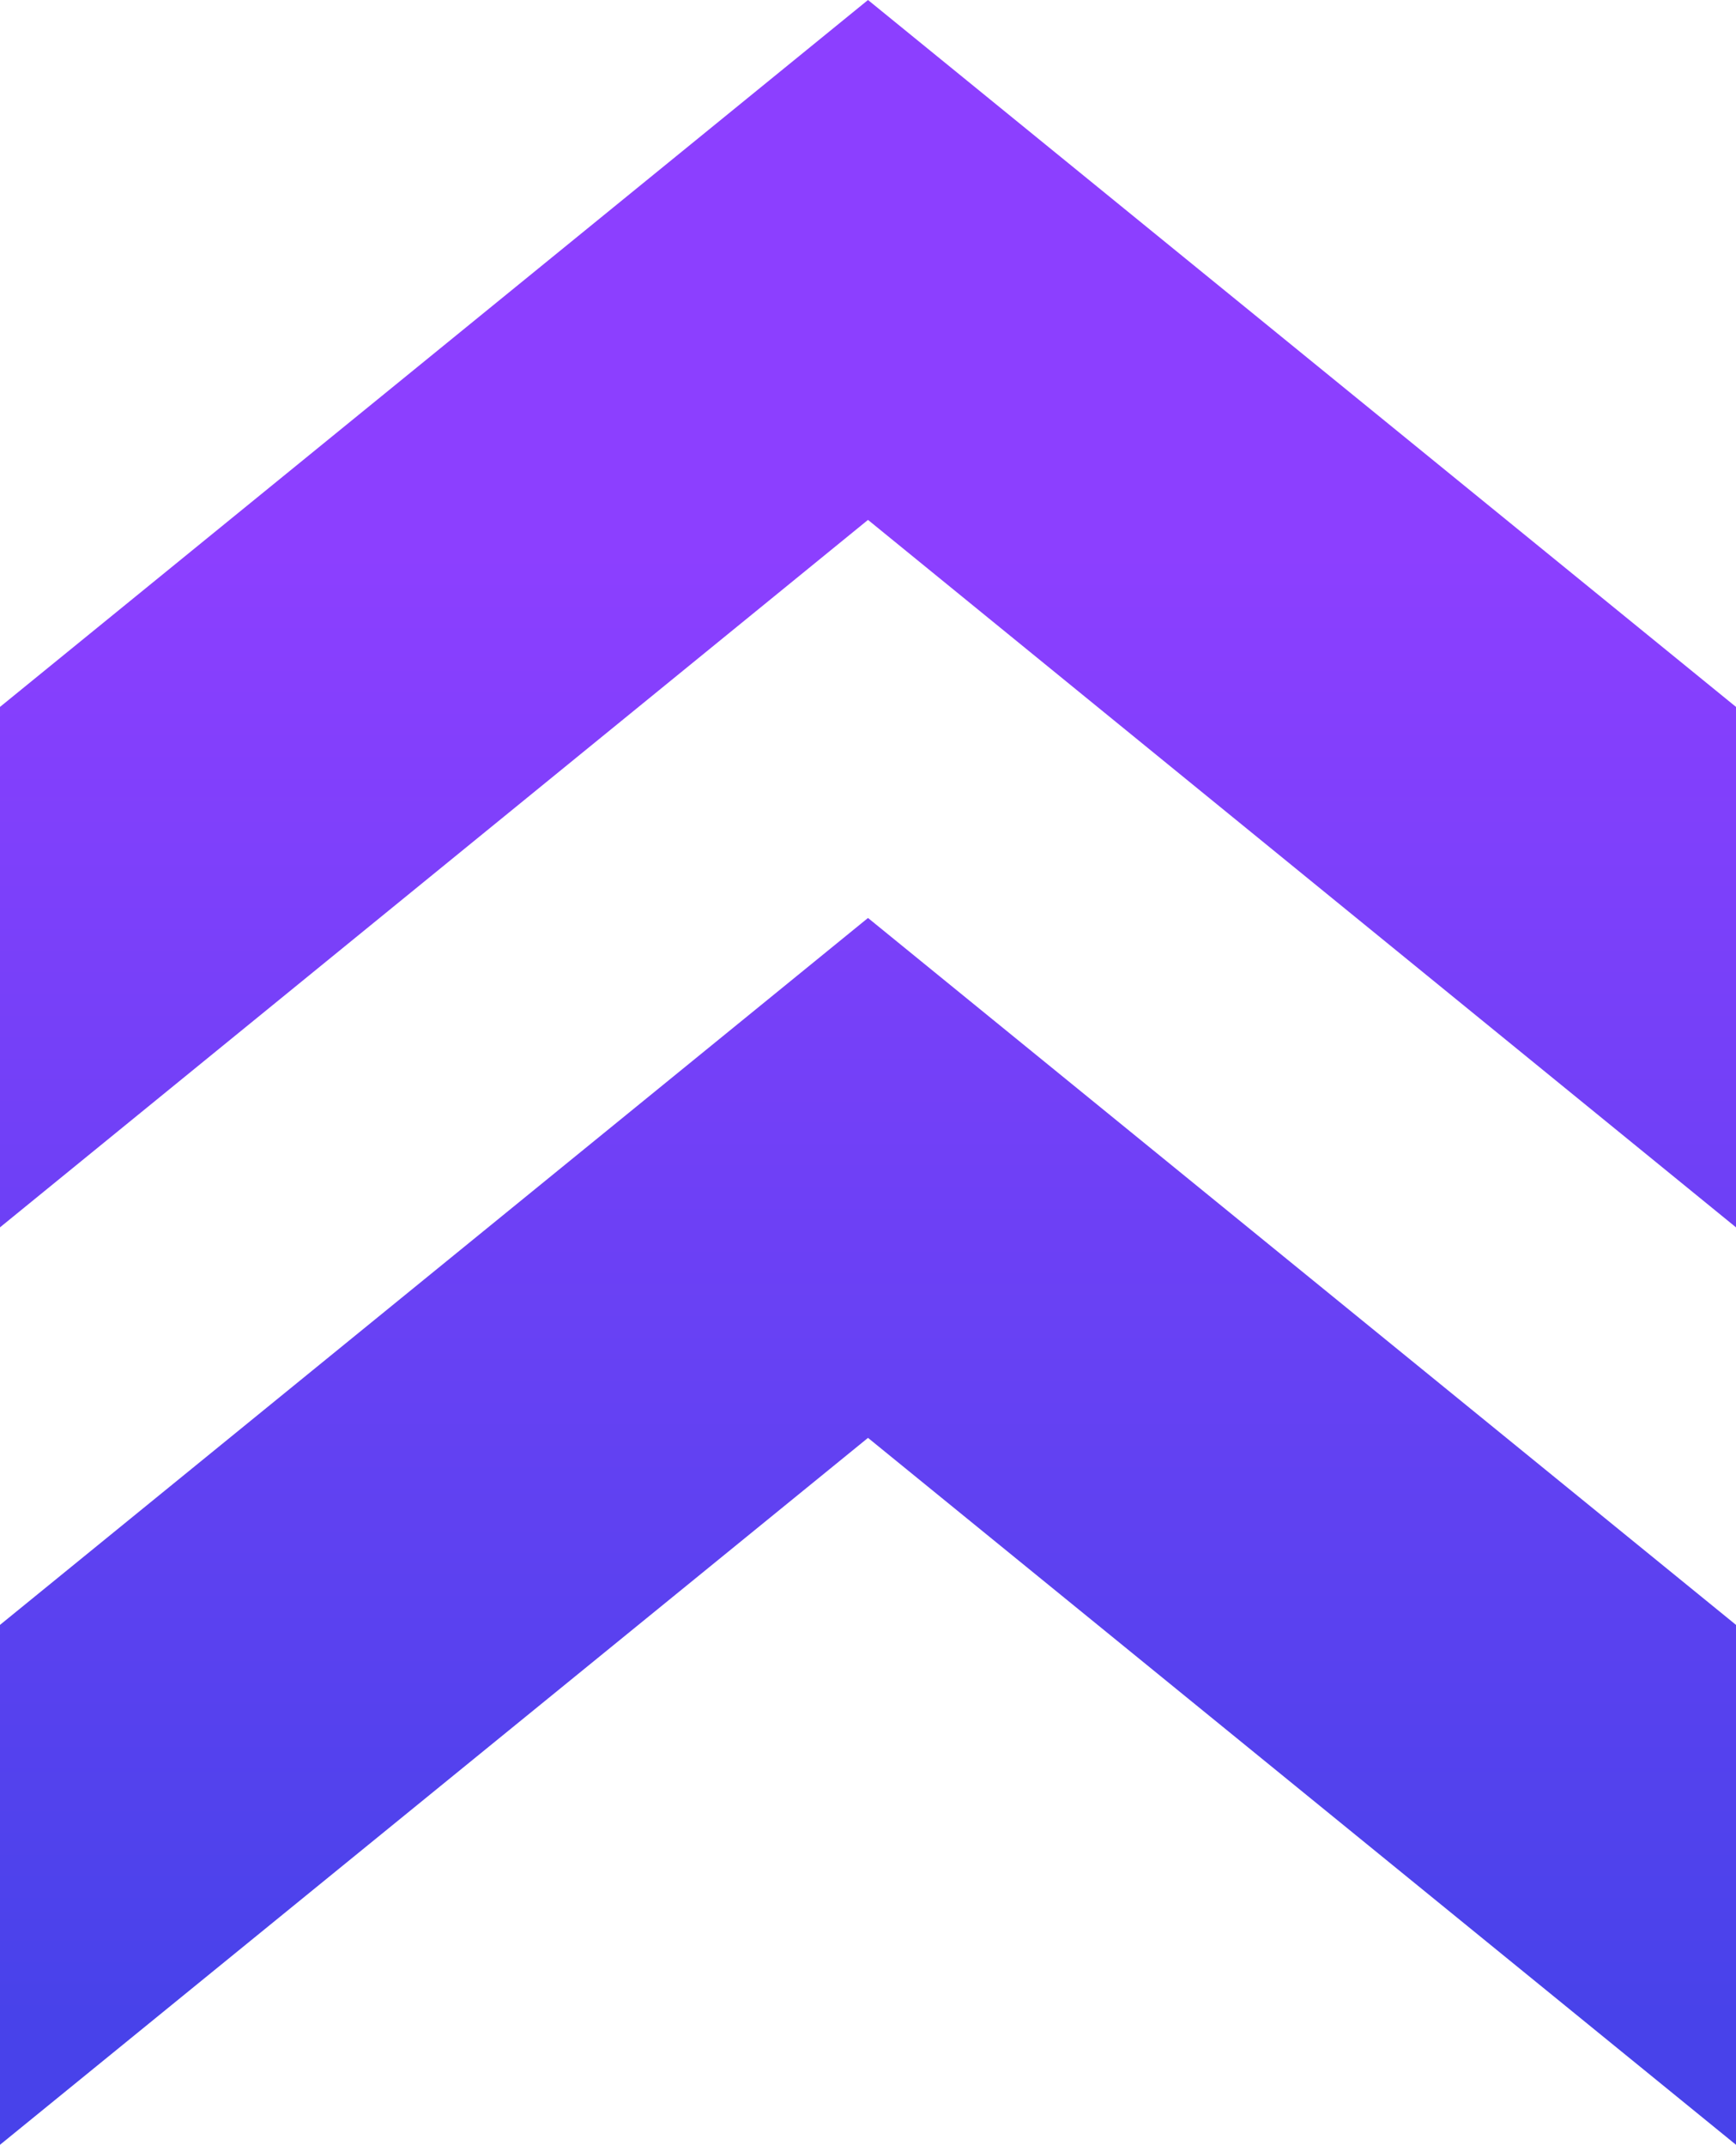
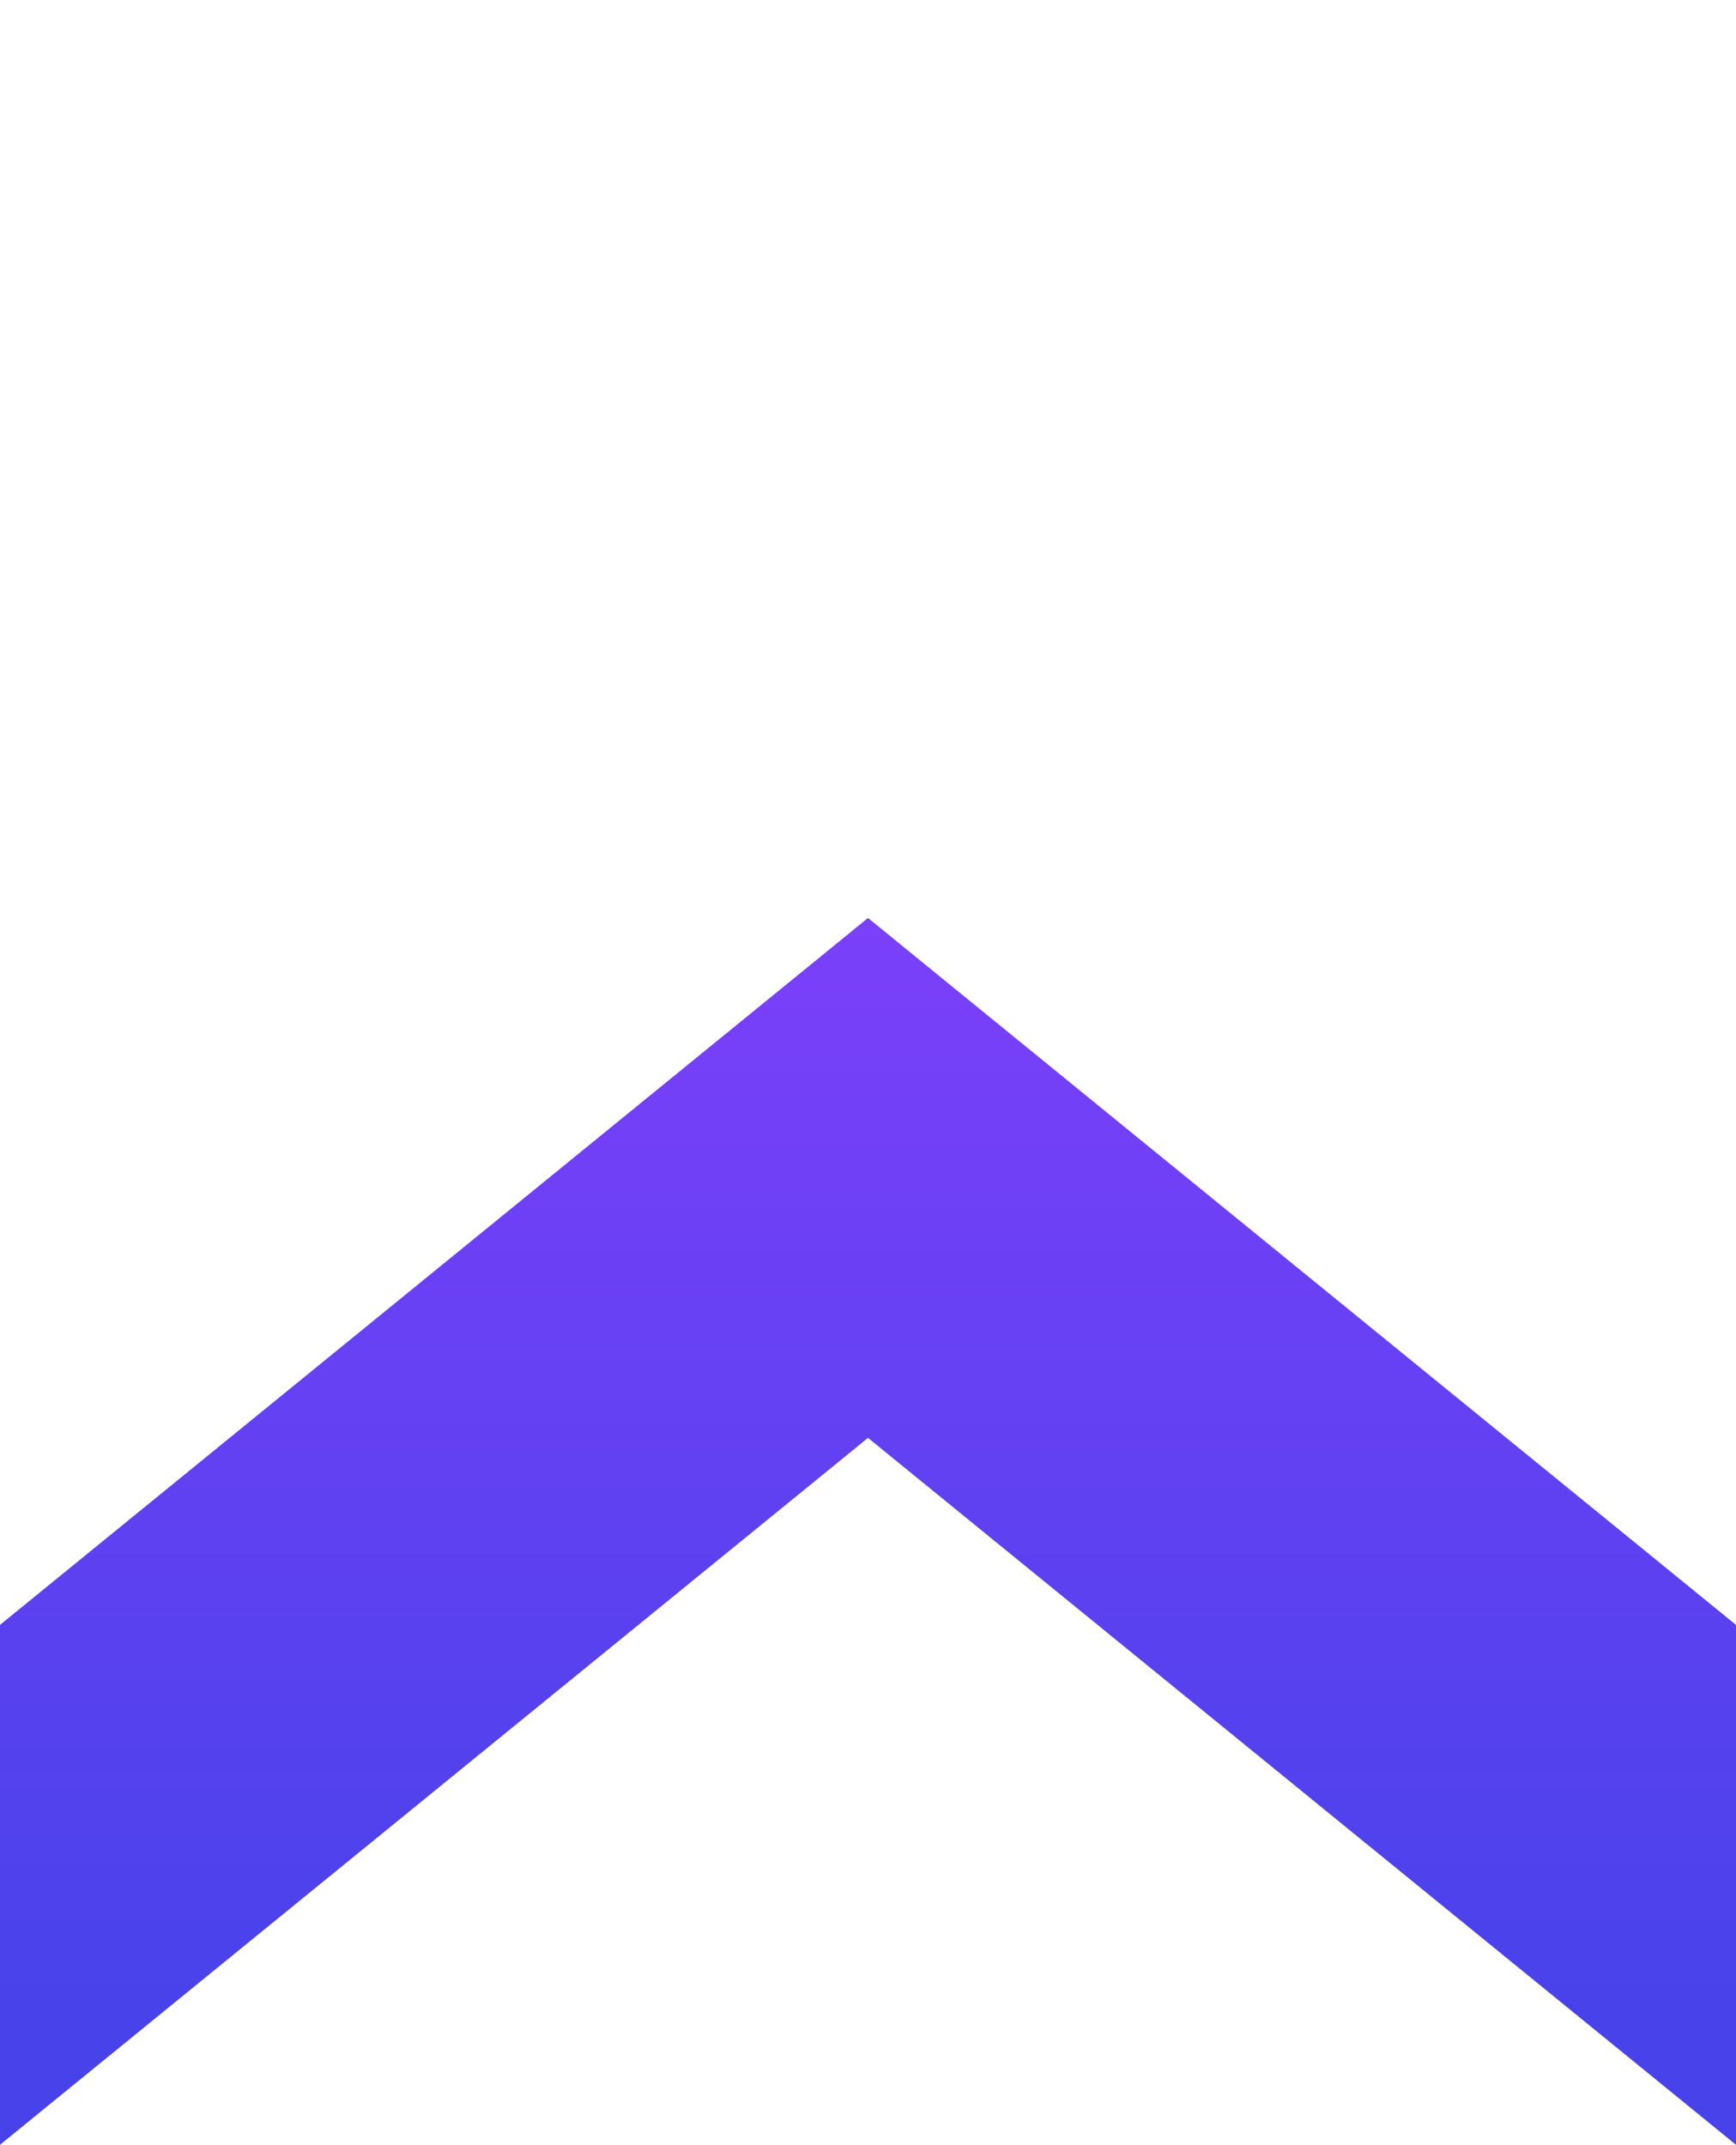
<svg xmlns="http://www.w3.org/2000/svg" xmlns:xlink="http://www.w3.org/1999/xlink" id="Layer_2" data-name="Layer 2" viewBox="0 0 32.5 40.14">
  <defs>
    <style> .cls-1 { fill: url(#New_Gradient_Swatch_1-2); } .cls-2 { fill: url(#New_Gradient_Swatch_1); } </style>
    <linearGradient id="New_Gradient_Swatch_1" data-name="New Gradient Swatch 1" x1="25.98" y1="20.07" x2="-1.41" y2="20.07" gradientTransform="translate(-3.82 36.32) rotate(-90)" gradientUnits="userSpaceOnUse">
      <stop offset="0" stop-color="#8c3fff" />
      <stop offset="1" stop-color="#4842ea" />
    </linearGradient>
    <linearGradient id="New_Gradient_Swatch_1-2" data-name="New Gradient Swatch 1" x1="25.98" y1="20.07" x2="-1.41" y2="20.07" xlink:href="#New_Gradient_Swatch_1" />
  </defs>
  <g id="Layer_1-2" data-name="Layer 1">
    <g>
      <polygon class="cls-2" points="0 30.41 0 40.14 16.25 26.91 32.5 40.14 32.5 30.41 16.25 17.18 0 30.41" />
-       <polygon class="cls-1" points="0 13.23 0 22.97 16.25 9.73 32.5 22.97 32.5 13.23 16.25 0 0 13.23" />
    </g>
  </g>
</svg>